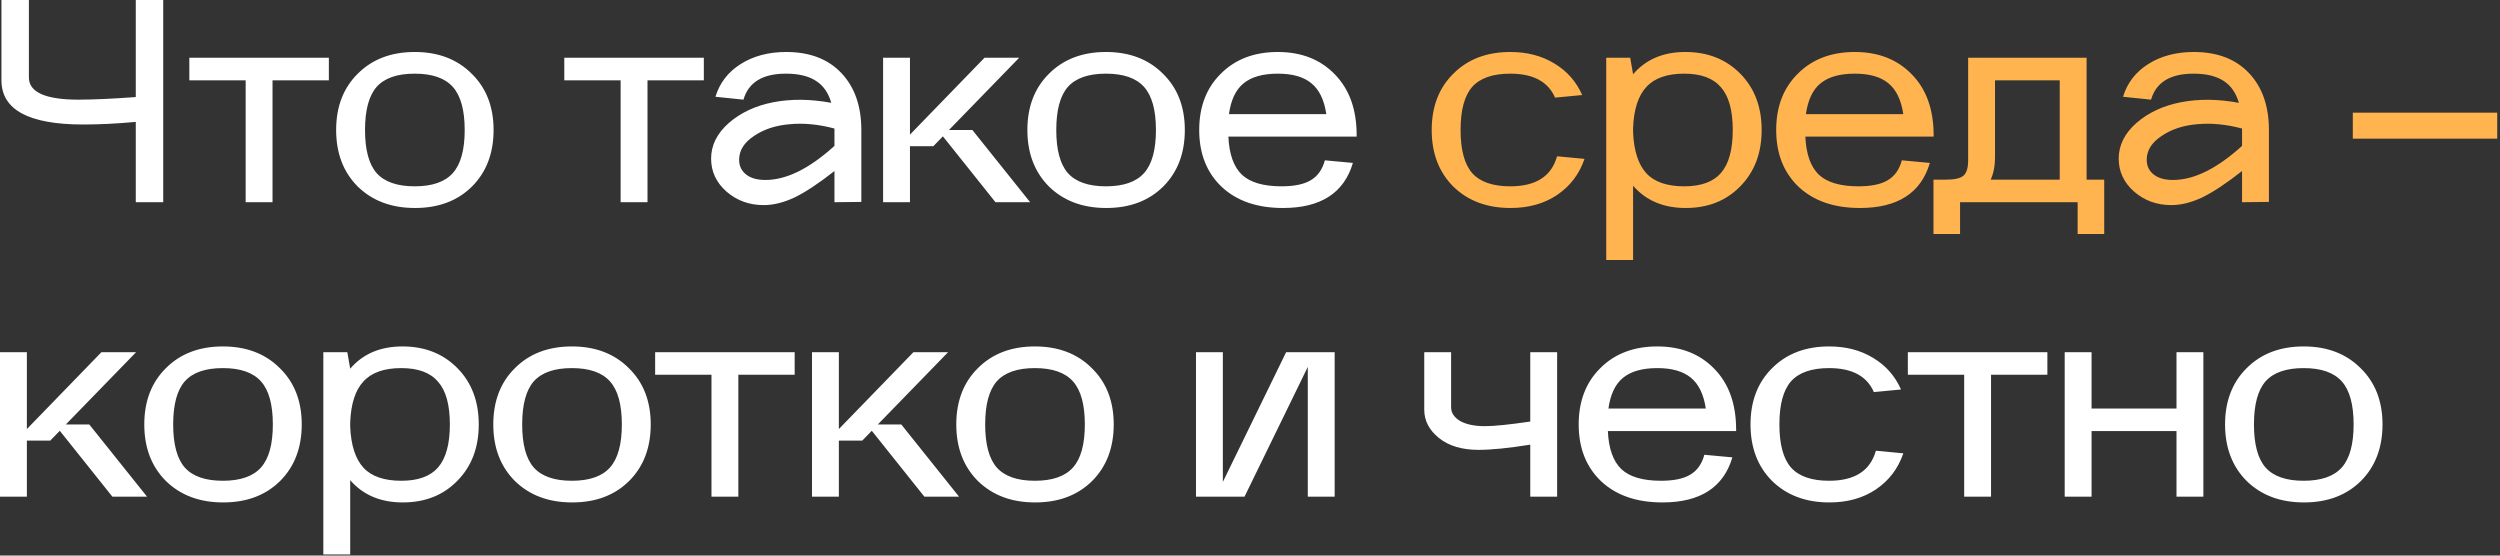
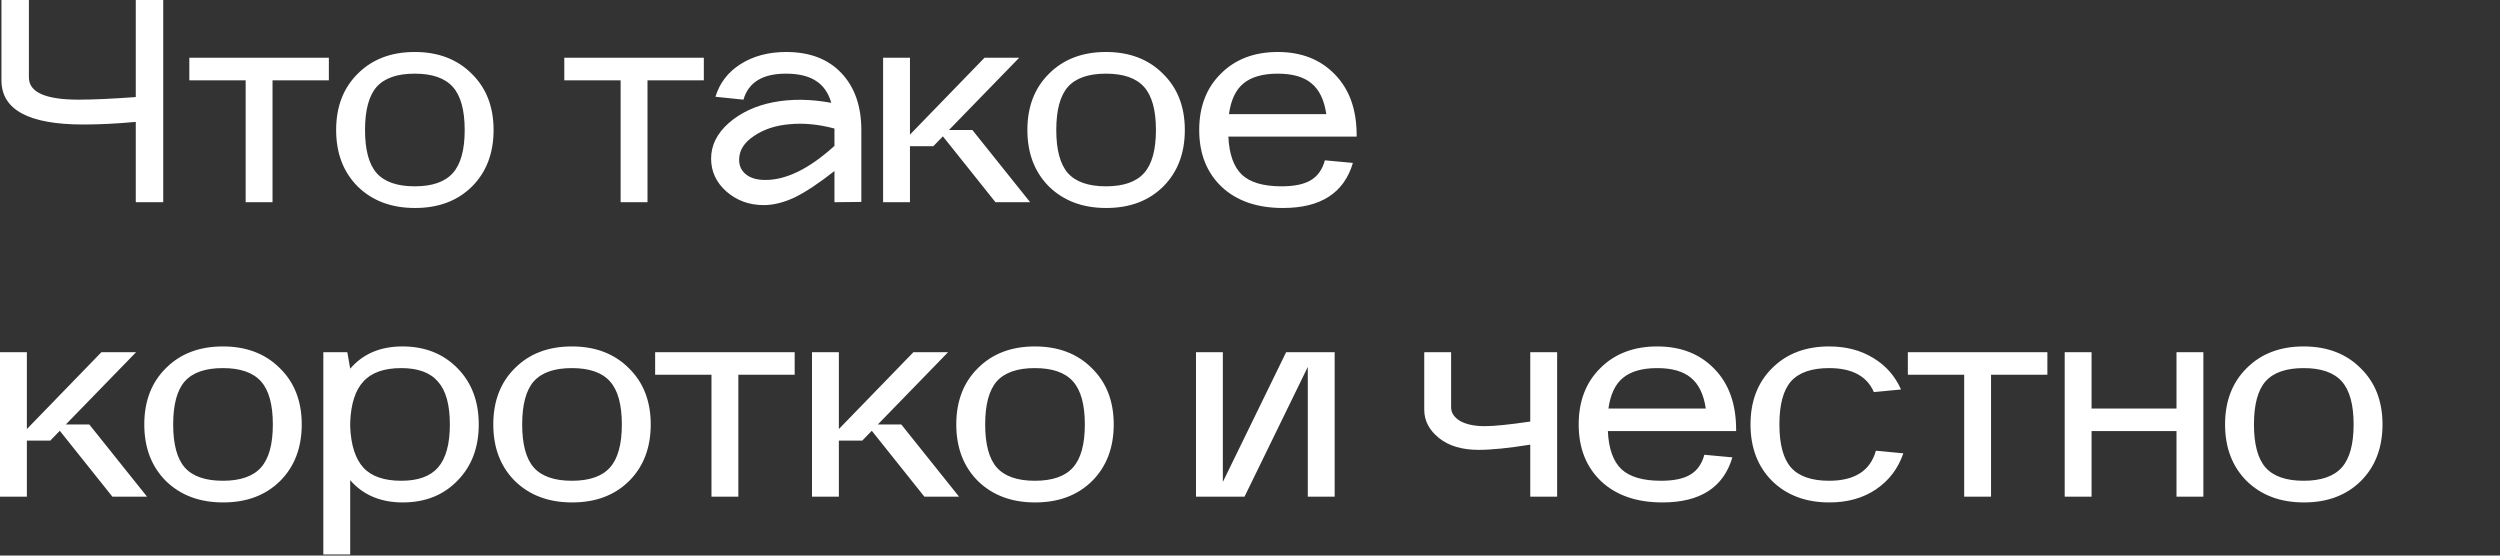
<svg xmlns="http://www.w3.org/2000/svg" width="450" height="100" viewBox="0 0 450 100" fill="none">
  <rect x="0" y="0" width="450" height="100" fill="#333333" stroke="none" />
  <path d="M14.976 22.41C5.166 22.41 0.26 19.758 0.26 14.454V-0.002H5.2V13.934C5.2 16.604 8.182 17.938 14.144 17.938C16.744 17.938 20.176 17.782 24.44 17.47V-0.002H29.38V36.398H24.44V21.942C21.043 22.254 17.888 22.41 14.976 22.41ZM34.079 14.454V10.398H59.195V14.454H49.055V36.398H44.219V14.454H34.079ZM84.945 33.59C82.345 36.156 78.93 37.438 74.701 37.438C70.472 37.438 67.04 36.156 64.405 33.59C61.805 30.99 60.505 27.593 60.505 23.398C60.505 19.204 61.805 15.824 64.405 13.258C67.005 10.658 70.42 9.358 74.649 9.358C78.879 9.358 82.293 10.658 84.893 13.258C87.528 15.824 88.845 19.204 88.845 23.398C88.845 27.593 87.545 30.99 84.945 33.59ZM81.513 15.65C80.092 14.056 77.804 13.258 74.649 13.258C71.495 13.258 69.207 14.056 67.785 15.65C66.398 17.245 65.705 19.828 65.705 23.398C65.705 26.969 66.398 29.552 67.785 31.146C69.207 32.741 71.495 33.538 74.649 33.538C77.804 33.538 80.092 32.741 81.513 31.146C82.934 29.552 83.645 26.969 83.645 23.398C83.645 19.828 82.934 17.245 81.513 15.65ZM101.573 14.454V10.398H126.689V14.454H116.549V36.398H111.713V14.454H101.573ZM128 28.546C128 26.154 129.057 24.022 131.172 22.15C133.321 20.278 135.99 19.03 139.18 18.406C142.404 17.782 145.888 17.817 149.632 18.51C149.112 16.708 148.193 15.39 146.876 14.558C145.558 13.692 143.756 13.258 141.468 13.258C137.273 13.258 134.725 14.818 133.824 17.938L128.78 17.418C129.542 14.922 131.05 12.964 133.304 11.542C135.592 10.086 138.33 9.358 141.52 9.358C145.749 9.358 149.06 10.624 151.452 13.154C153.844 15.685 155.04 19.1 155.04 23.398V36.346L150.204 36.398V30.782C147.43 32.966 145.056 34.544 143.08 35.514C141.104 36.45 139.232 36.918 137.464 36.918C134.864 36.918 132.628 36.104 130.756 34.474C128.918 32.845 128 30.869 128 28.546ZM150.204 23.138C147.361 22.376 144.674 22.116 142.144 22.358C139.613 22.566 137.464 23.277 135.696 24.49C133.928 25.669 133.044 27.09 133.044 28.754C133.044 29.864 133.46 30.748 134.292 31.406C135.124 32.065 136.285 32.394 137.776 32.394C141.554 32.394 145.697 30.349 150.204 26.258V23.138ZM158.958 36.398V10.398H163.794V24.23L177.21 10.398H183.45L170.814 23.398H175.026L185.426 36.398H179.186L169.722 24.542L168.006 26.31H163.794V36.398H158.958ZM209.369 33.59C206.769 36.156 203.355 37.438 199.125 37.438C194.896 37.438 191.464 36.156 188.829 33.59C186.229 30.99 184.929 27.593 184.929 23.398C184.929 19.204 186.229 15.824 188.829 13.258C191.429 10.658 194.844 9.358 199.073 9.358C203.303 9.358 206.717 10.658 209.317 13.258C211.952 15.824 213.269 19.204 213.269 23.398C213.269 27.593 211.969 30.99 209.369 33.59ZM205.937 15.65C204.516 14.056 202.228 13.258 199.073 13.258C195.919 13.258 193.631 14.056 192.209 15.65C190.823 17.245 190.129 19.828 190.129 23.398C190.129 26.969 190.823 29.552 192.209 31.146C193.631 32.741 195.919 33.538 199.073 33.538C202.228 33.538 204.516 32.741 205.937 31.146C207.359 29.552 208.069 26.969 208.069 23.398C208.069 19.828 207.359 17.245 205.937 15.65ZM215.857 23.398C215.857 19.204 217.157 15.824 219.757 13.258C222.357 10.658 225.772 9.358 230.001 9.358C234.265 9.358 237.697 10.71 240.297 13.414C242.897 16.084 244.197 19.724 244.197 24.334V24.594H221.109C221.248 27.749 222.063 30.037 223.553 31.458C225.044 32.845 227.419 33.538 230.677 33.538C232.965 33.538 234.716 33.174 235.929 32.446C237.177 31.718 238.027 30.522 238.477 28.858L243.521 29.326C241.927 34.734 237.732 37.438 230.937 37.438C226.292 37.438 222.617 36.173 219.913 33.642C217.209 31.077 215.857 27.662 215.857 23.398ZM221.213 20.538H238.737C238.356 17.973 237.455 16.118 236.033 14.974C234.647 13.83 232.636 13.258 230.001 13.258C227.297 13.258 225.235 13.848 223.813 15.026C222.427 16.17 221.56 18.008 221.213 20.538ZM0 89.398V63.398H4.836V77.23L18.252 63.398H24.492L11.856 76.398H16.068L26.468 89.398H20.228L10.764 77.542L9.048 79.31H4.836V89.398H0ZM50.412 86.59C47.812 89.156 44.397 90.438 40.168 90.438C35.939 90.438 32.507 89.156 29.872 86.59C27.272 83.99 25.972 80.593 25.972 76.398C25.972 72.204 27.272 68.824 29.872 66.258C32.472 63.658 35.887 62.358 40.116 62.358C44.345 62.358 47.76 63.658 50.36 66.258C52.995 68.824 54.312 72.204 54.312 76.398C54.312 80.593 53.012 83.99 50.412 86.59ZM46.98 68.65C45.559 67.056 43.271 66.258 40.116 66.258C36.961 66.258 34.673 67.056 33.252 68.65C31.865 70.245 31.172 72.828 31.172 76.398C31.172 79.969 31.865 82.552 33.252 84.146C34.673 85.741 36.961 86.538 40.116 86.538C43.271 86.538 45.559 85.741 46.98 84.146C48.401 82.552 49.112 79.969 49.112 76.398C49.112 72.828 48.401 70.245 46.98 68.65ZM58.2 99.798V63.398H62.516L63.036 66.362C65.324 63.693 68.461 62.358 72.448 62.358C76.469 62.358 79.762 63.658 82.328 66.258C84.893 68.858 86.176 72.238 86.176 76.398C86.176 80.558 84.893 83.938 82.328 86.538C79.797 89.138 76.521 90.438 72.5 90.438C68.513 90.438 65.358 89.104 63.036 86.434V99.798H58.2ZM63.036 76.814C63.174 80.142 63.972 82.604 65.428 84.198C66.884 85.758 69.154 86.538 72.24 86.538C75.256 86.538 77.457 85.741 78.844 84.146C80.265 82.517 80.976 79.934 80.976 76.398C80.976 72.862 80.265 70.297 78.844 68.702C77.457 67.073 75.256 66.258 72.24 66.258C69.154 66.258 66.884 67.056 65.428 68.65C63.972 70.21 63.174 72.654 63.036 75.982V76.814ZM113.232 86.59C110.632 89.156 107.218 90.438 102.988 90.438C98.759 90.438 95.327 89.156 92.692 86.59C90.092 83.99 88.792 80.593 88.792 76.398C88.792 72.204 90.092 68.824 92.692 66.258C95.292 63.658 98.707 62.358 102.936 62.358C107.166 62.358 110.58 63.658 113.18 66.258C115.815 68.824 117.132 72.204 117.132 76.398C117.132 80.593 115.832 83.99 113.232 86.59ZM109.8 68.65C108.379 67.056 106.091 66.258 102.936 66.258C99.782 66.258 97.494 67.056 96.072 68.65C94.686 70.245 93.992 72.828 93.992 76.398C93.992 79.969 94.686 82.552 96.072 84.146C97.494 85.741 99.782 86.538 102.936 86.538C106.091 86.538 108.379 85.741 109.8 84.146C111.222 82.552 111.932 79.969 111.932 76.398C111.932 72.828 111.222 70.245 109.8 68.65ZM117.925 67.454V63.398H143.041V67.454H132.901V89.398H128.065V67.454H117.925ZM146.159 89.398V63.398H150.995V77.23L164.411 63.398H170.651L158.015 76.398H162.227L172.627 89.398H166.387L156.923 77.542L155.207 79.31H150.995V89.398H146.159ZM196.571 86.59C193.971 89.156 190.556 90.438 186.327 90.438C182.097 90.438 178.665 89.156 176.031 86.59C173.431 83.99 172.131 80.593 172.131 76.398C172.131 72.204 173.431 68.824 176.031 66.258C178.631 63.658 182.045 62.358 186.275 62.358C190.504 62.358 193.919 63.658 196.519 66.258C199.153 68.824 200.471 72.204 200.471 76.398C200.471 80.593 199.171 83.99 196.571 86.59ZM193.139 68.65C191.717 67.056 189.429 66.258 186.275 66.258C183.12 66.258 180.832 67.056 179.411 68.65C178.024 70.245 177.331 72.828 177.331 76.398C177.331 79.969 178.024 82.552 179.411 84.146C180.832 85.741 183.12 86.538 186.275 86.538C189.429 86.538 191.717 85.741 193.139 84.146C194.56 82.552 195.271 79.969 195.271 76.398C195.271 72.828 194.56 70.245 193.139 68.65ZM215.278 63.398H220.114V86.746L231.502 63.398H240.238V89.398H235.402V66.05L224.014 89.398H215.278V63.398ZM266.14 80.974C263.159 80.974 260.784 80.264 259.016 78.842C257.248 77.421 256.364 75.722 256.364 73.746V63.398H261.2V73.33C261.2 74.301 261.738 75.116 262.812 75.774C263.922 76.398 265.412 76.71 267.284 76.71C268.948 76.71 271.67 76.433 275.448 75.878V63.398H280.284V89.398H275.448V80.038C271.566 80.662 268.463 80.974 266.14 80.974ZM284.164 76.398C284.164 72.204 285.464 68.824 288.064 66.258C290.664 63.658 294.079 62.358 298.308 62.358C302.572 62.358 306.004 63.71 308.604 66.414C311.204 69.084 312.504 72.724 312.504 77.334V77.594H289.416C289.555 80.749 290.369 83.037 291.86 84.458C293.351 85.845 295.725 86.538 298.984 86.538C301.272 86.538 303.023 86.174 304.236 85.446C305.484 84.718 306.333 83.522 306.784 81.858L311.828 82.326C310.233 87.734 306.039 90.438 299.244 90.438C294.599 90.438 290.924 89.173 288.22 86.642C285.516 84.077 284.164 80.662 284.164 76.398ZM289.52 73.538H307.044C306.663 70.973 305.761 69.118 304.34 67.974C302.953 66.83 300.943 66.258 298.308 66.258C295.604 66.258 293.541 66.848 292.12 68.026C290.733 69.17 289.867 71.008 289.52 73.538ZM329.288 90.438C325.059 90.438 321.627 89.156 318.992 86.59C316.392 83.99 315.092 80.593 315.092 76.398C315.092 72.204 316.392 68.824 318.992 66.258C321.592 63.658 325.007 62.358 329.236 62.358C332.287 62.358 334.939 63.052 337.192 64.438C339.445 65.79 341.109 67.68 342.184 70.106L337.296 70.574C336.048 67.697 333.361 66.258 329.236 66.258C326.081 66.258 323.793 67.056 322.372 68.65C320.985 70.245 320.292 72.828 320.292 76.398C320.292 79.969 320.985 82.552 322.372 84.146C323.793 85.741 326.081 86.538 329.236 86.538C333.847 86.538 336.655 84.736 337.66 81.13L342.6 81.598C341.664 84.337 340.017 86.504 337.66 88.098C335.337 89.658 332.547 90.438 329.288 90.438ZM343.412 67.454V63.398H368.528V67.454H358.388V89.398H353.552V67.454H343.412ZM371.646 63.398H376.482V73.538H391.77V63.398H396.606V89.398H391.77V77.594H376.482V89.398H371.646V63.398ZM424.952 86.59C422.352 89.156 418.937 90.438 414.708 90.438C410.479 90.438 407.047 89.156 404.412 86.59C401.812 83.99 400.512 80.593 400.512 76.398C400.512 72.204 401.812 68.824 404.412 66.258C407.012 63.658 410.427 62.358 414.656 62.358C418.885 62.358 422.3 63.658 424.9 66.258C427.535 68.824 428.852 72.204 428.852 76.398C428.852 80.593 427.552 83.99 424.952 86.59ZM421.52 68.65C420.099 67.056 417.811 66.258 414.656 66.258C411.501 66.258 409.213 67.056 407.792 68.65C406.405 70.245 405.712 72.828 405.712 76.398C405.712 79.969 406.405 82.552 407.792 84.146C409.213 85.741 411.501 86.538 414.656 86.538C417.811 86.538 420.099 85.741 421.52 84.146C422.941 82.552 423.652 79.969 423.652 76.398C423.652 72.828 422.941 70.245 421.52 68.65Z" fill="white" />
-   <path d="M271.901 37.438C267.672 37.438 264.24 36.156 261.605 33.59C259.005 30.99 257.705 27.593 257.705 23.398C257.705 19.204 259.005 15.824 261.605 13.258C264.205 10.658 267.62 9.358 271.849 9.358C274.9 9.358 277.552 10.052 279.805 11.438C282.058 12.79 283.722 14.68 284.797 17.106L279.909 17.574C278.661 14.697 275.974 13.258 271.849 13.258C268.694 13.258 266.406 14.056 264.985 15.65C263.598 17.245 262.905 19.828 262.905 23.398C262.905 26.969 263.598 29.552 264.985 31.146C266.406 32.741 268.694 33.538 271.849 33.538C276.46 33.538 279.268 31.736 280.273 28.13L285.213 28.598C284.277 31.337 282.63 33.504 280.273 35.098C277.95 36.658 275.16 37.438 271.901 37.438ZM289.12 46.798V10.398H293.436L293.956 13.362C296.244 10.693 299.382 9.358 303.368 9.358C307.39 9.358 310.683 10.658 313.248 13.258C315.814 15.858 317.096 19.238 317.096 23.398C317.096 27.558 315.814 30.938 313.248 33.538C310.718 36.138 307.442 37.438 303.42 37.438C299.434 37.438 296.279 36.104 293.956 33.434V46.798H289.12ZM293.956 23.814C294.095 27.142 294.892 29.604 296.348 31.198C297.804 32.758 300.075 33.538 303.16 33.538C306.176 33.538 308.378 32.741 309.764 31.146C311.186 29.517 311.896 26.934 311.896 23.398C311.896 19.862 311.186 17.297 309.764 15.702C308.378 14.073 306.176 13.258 303.16 13.258C300.075 13.258 297.804 14.056 296.348 15.65C294.892 17.21 294.095 19.654 293.956 22.982V23.814ZM319.713 23.398C319.713 19.204 321.013 15.824 323.613 13.258C326.213 10.658 329.628 9.358 333.857 9.358C338.121 9.358 341.553 10.71 344.153 13.414C346.753 16.084 348.053 19.724 348.053 24.334V24.594H324.965C325.104 27.749 325.918 30.037 327.409 31.458C328.9 32.845 331.274 33.538 334.533 33.538C336.821 33.538 338.572 33.174 339.785 32.446C341.033 31.718 341.882 30.522 342.333 28.858L347.377 29.326C345.782 34.734 341.588 37.438 334.793 37.438C330.148 37.438 326.473 36.173 323.769 33.642C321.065 31.077 319.713 27.662 319.713 23.398ZM325.069 20.538H342.593C342.212 17.973 341.31 16.118 339.889 14.974C338.502 13.83 336.492 13.258 333.857 13.258C331.153 13.258 329.09 13.848 327.669 15.026C326.282 16.17 325.416 18.008 325.069 20.538ZM352.811 42.118H348.027V32.342H350.211C351.805 32.342 352.88 32.1 353.435 31.614C353.989 31.129 354.267 30.21 354.267 28.858V10.398H375.587V32.342H378.759V42.118H373.975V36.398H352.811V42.118ZM358.323 32.342H370.751V14.454H359.103V28.39C359.103 29.881 358.843 31.198 358.323 32.342ZM381.366 28.546C381.366 26.154 382.423 24.022 384.538 22.15C386.687 20.278 389.356 19.03 392.546 18.406C395.77 17.782 399.254 17.817 402.998 18.51C402.478 16.708 401.559 15.39 400.242 14.558C398.924 13.692 397.122 13.258 394.834 13.258C390.639 13.258 388.091 14.818 387.19 17.938L382.146 17.418C382.908 14.922 384.416 12.964 386.67 11.542C388.958 10.086 391.696 9.358 394.886 9.358C399.115 9.358 402.426 10.624 404.818 13.154C407.21 15.685 408.406 19.1 408.406 23.398V36.346L403.57 36.398V30.782C400.796 32.966 398.422 34.544 396.446 35.514C394.47 36.45 392.598 36.918 390.83 36.918C388.23 36.918 385.994 36.104 384.122 34.474C382.284 32.845 381.366 30.869 381.366 28.546ZM403.57 23.138C400.727 22.376 398.04 22.116 395.51 22.358C392.979 22.566 390.83 23.277 389.062 24.49C387.294 25.669 386.41 27.09 386.41 28.754C386.41 29.864 386.826 30.748 387.658 31.406C388.49 32.065 389.651 32.394 391.142 32.394C394.92 32.394 399.063 30.349 403.57 26.258V23.138ZM423.504 24.958V20.278H449.504V24.958H423.504Z" fill="#FFB450" />
</svg>